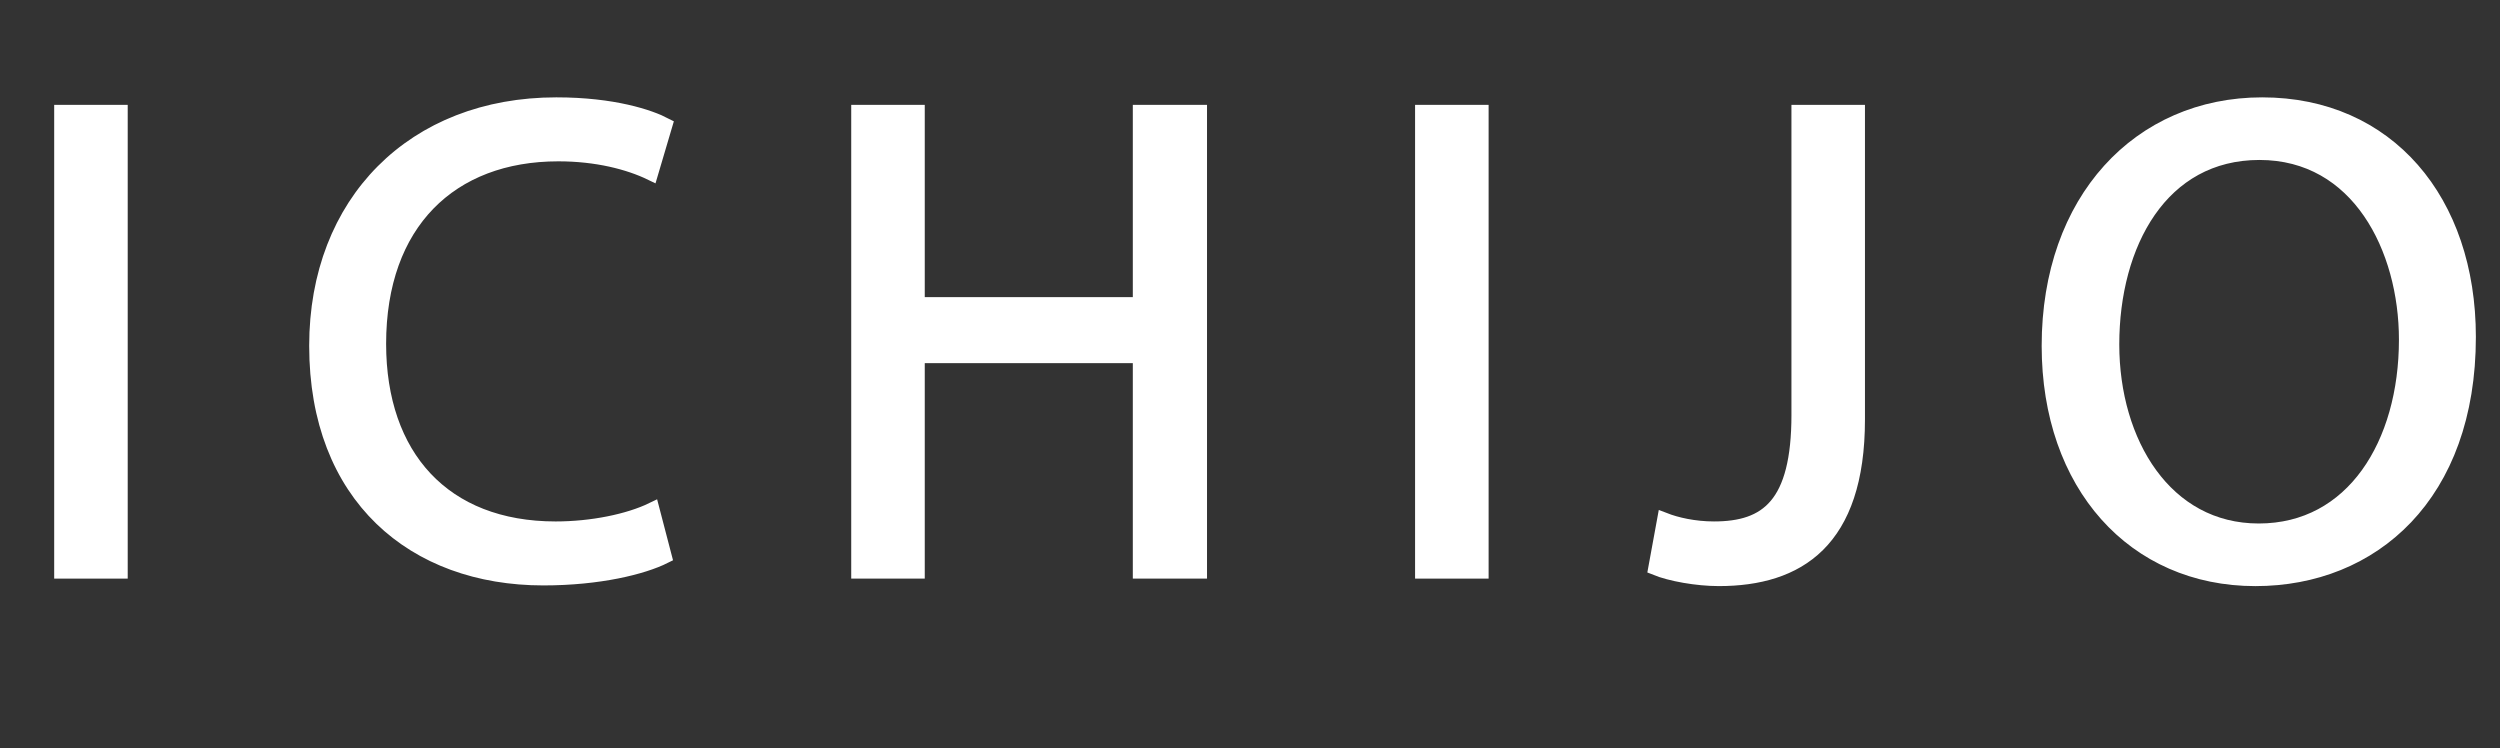
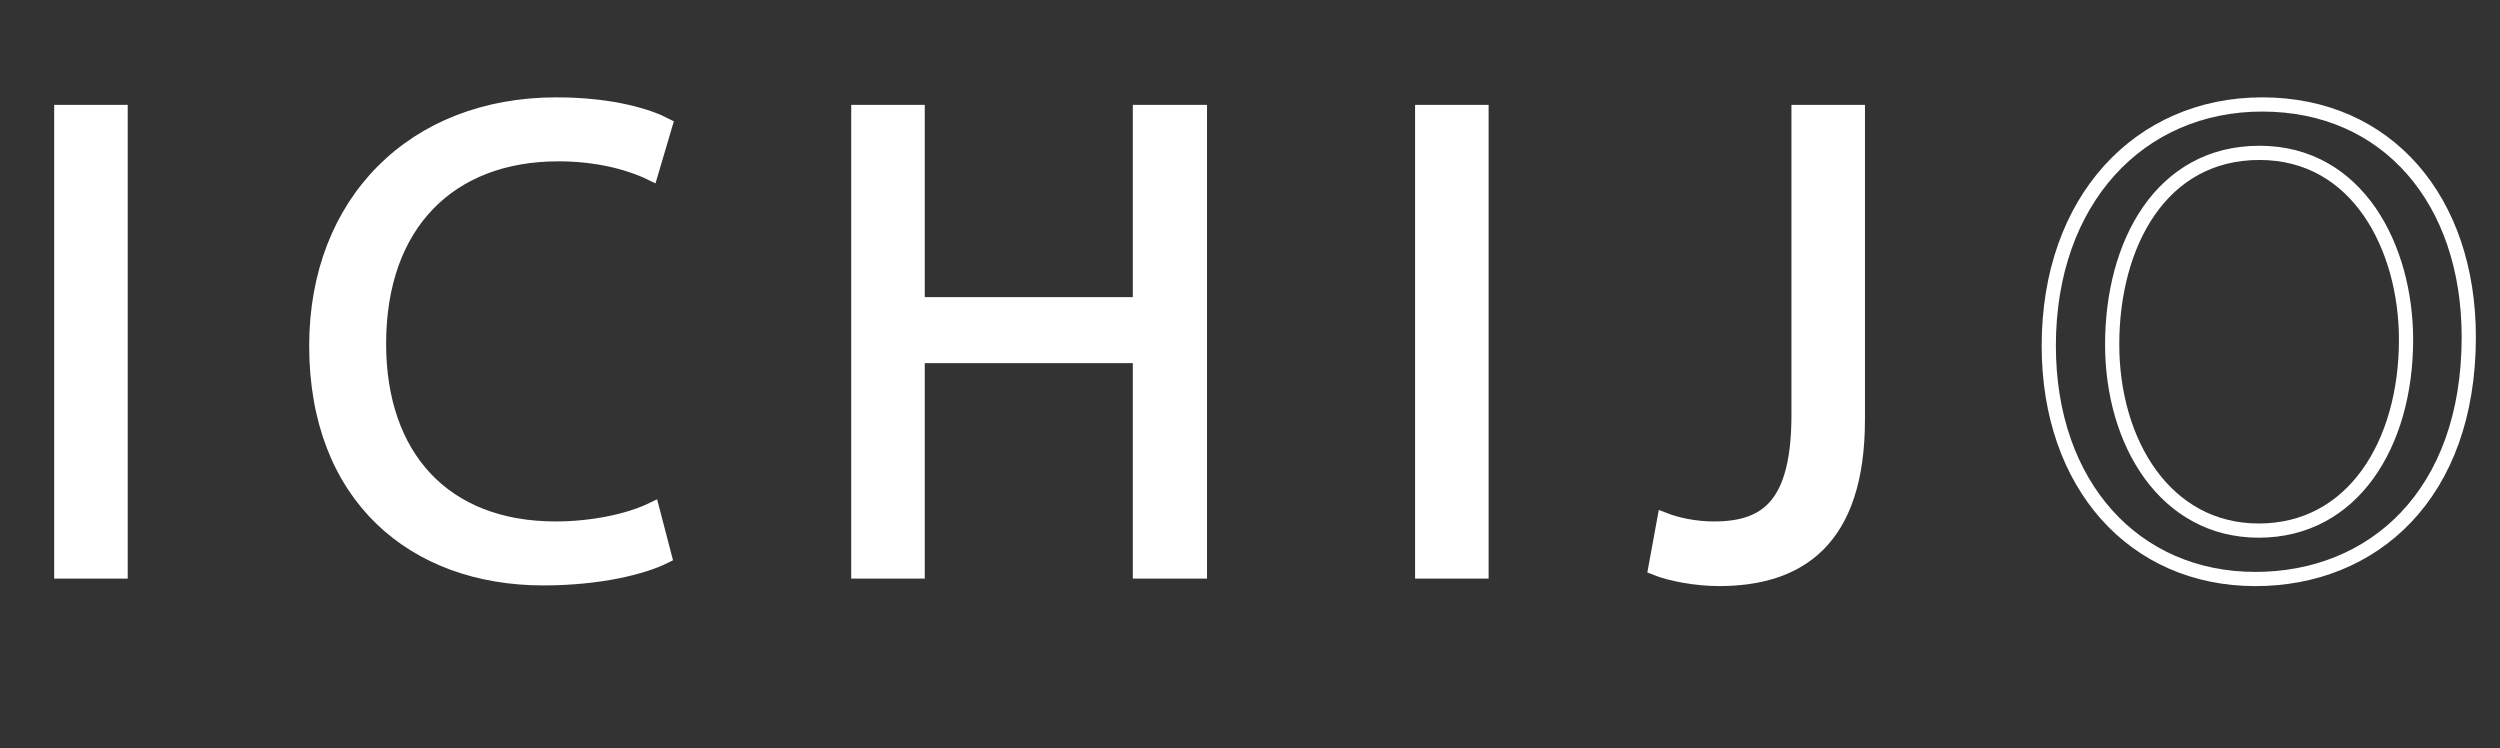
<svg xmlns="http://www.w3.org/2000/svg" xmlns:xlink="http://www.w3.org/1999/xlink" version="1.1" x="0px" y="0px" width="264px" height="79px" viewBox="72.984 95.465 264 79" enable-background="new 72.984 95.465 264 79" xml:space="preserve">
  <rect x="72.984" y="95.465" width="264" height="79" fill="#333333" stroke="none" />
  <defs>
</defs>
  <g>
    <path fill="#FFFFFF" d="M85.721,107.283v48.532h-6.264V107.283H85.721z" />
    <path fill="#FFFFFF" d="M143.107,154.231c-2.304,1.152-6.913,2.304-12.817,2.304   c-13.681,0-23.978-8.641-23.978-24.554c0-15.193,10.297-25.49,25.346-25.49   c6.048,0,9.865,1.296,11.521,2.16l-1.512,5.112c-2.376-1.152-5.76-2.016-9.793-2.016   c-11.377,0-18.938,7.272-18.938,20.018c0,11.881,6.841,19.514,18.649,19.514   c3.816,0,7.705-0.792,10.225-2.017L143.107,154.231z" />
    <path fill="#FFFFFF" d="M169.815,107.283v20.306h23.474V107.283h6.336v48.532h-6.336v-22.754h-23.474v22.754   h-6.264V107.283H169.815z" />
    <path fill="#FFFFFF" d="M229.359,107.283v48.532h-6.265V107.283H229.359z" />
    <path fill="#FFFFFF" d="M262.839,107.283h6.265v32.475c0,12.89-6.337,16.85-14.689,16.85   c-2.304,0-5.112-0.504-6.696-1.152l0.936-5.112c1.297,0.504,3.169,0.937,5.257,0.937   c5.616,0,8.929-2.521,8.929-12.025V107.283z" />
-     <path fill="#FFFFFF" d="M333.546,131.045c0,16.706-10.153,25.562-22.538,25.562   c-12.817,0-21.818-9.937-21.818-24.626c0-15.409,9.577-25.49,22.538-25.49   C324.977,106.491,333.546,116.644,333.546,131.045z M295.887,131.837c0,10.369,5.616,19.658,15.481,19.658   c9.937,0,15.553-9.145,15.553-20.162c0-9.649-5.04-19.73-15.481-19.73   C301.071,111.604,295.887,121.181,295.887,131.837z" />
  </g>
  <rect x="79.456" y="107.288" fill="none" stroke="#FFFFFF" stroke-width="1.5" stroke-miterlimit="10" width="6.264" height="48.528" />
  <g>
    <defs>
      <rect id="SVGID_1_" width="419.528" height="283.465" />
    </defs>
    <clipPath id="SVGID_2_">
      <use xlink:href="#SVGID_1_" overflow="visible" />
    </clipPath>
    <path clip-path="url(#SVGID_2_)" fill="none" stroke="#FFFFFF" stroke-width="1.5" stroke-miterlimit="10" d="M141.88,149.264   c-2.52,1.224-6.408,2.016-10.224,2.016c-11.808,0-18.648-7.632-18.648-19.512   c0-12.744,7.56-20.016,18.936-20.016c4.032,0,7.416,0.864,9.792,2.016l1.512-5.112   c-1.656-0.864-5.472-2.16-11.52-2.16c-15.048,0-25.344,10.296-25.344,25.488   c0,15.912,10.296,24.552,23.976,24.552c5.904,0,10.512-1.151,12.816-2.304L141.88,149.264z" />
    <polygon clip-path="url(#SVGID_2_)" fill="none" stroke="#FFFFFF" stroke-width="1.5" stroke-miterlimit="10" points="   163.624,107.288 163.624,155.815 169.888,155.815 169.888,133.063 193.359,133.063 193.359,155.815    199.695,155.815 199.695,107.288 193.359,107.288 193.359,127.592 169.888,127.592 169.888,107.288  " />
    <rect x="223.166" y="107.288" clip-path="url(#SVGID_2_)" fill="none" stroke="#FFFFFF" stroke-width="1.5" stroke-miterlimit="10" width="6.265" height="48.528" />
    <path clip-path="url(#SVGID_2_)" fill="none" stroke="#FFFFFF" stroke-width="1.5" stroke-miterlimit="10" d="M262.911,139.255   c0,9.504-3.313,12.024-8.928,12.024c-2.089,0-3.961-0.432-5.257-0.936l-0.936,5.111   c1.584,0.648,4.391,1.152,6.696,1.152c8.352,0,14.688-3.96,14.688-16.848v-32.472h-6.264V139.255z" />
    <path clip-path="url(#SVGID_2_)" fill="none" stroke="#FFFFFF" stroke-width="1.5" stroke-miterlimit="10" d="M311.582,111.607   c10.44,0,15.48,10.08,15.48,19.728c0,11.016-5.616,20.161-15.553,20.161   c-9.863,0-15.479-9.289-15.479-19.656C296.03,121.184,301.214,111.607,311.582,111.607z    M311.87,106.496c-12.96,0-22.536,10.08-22.536,25.488c0,14.688,9,24.624,21.816,24.624   c12.384,0,22.536-8.855,22.536-25.56C333.687,116.647,325.118,106.496,311.87,106.496z" />
  </g>
</svg>